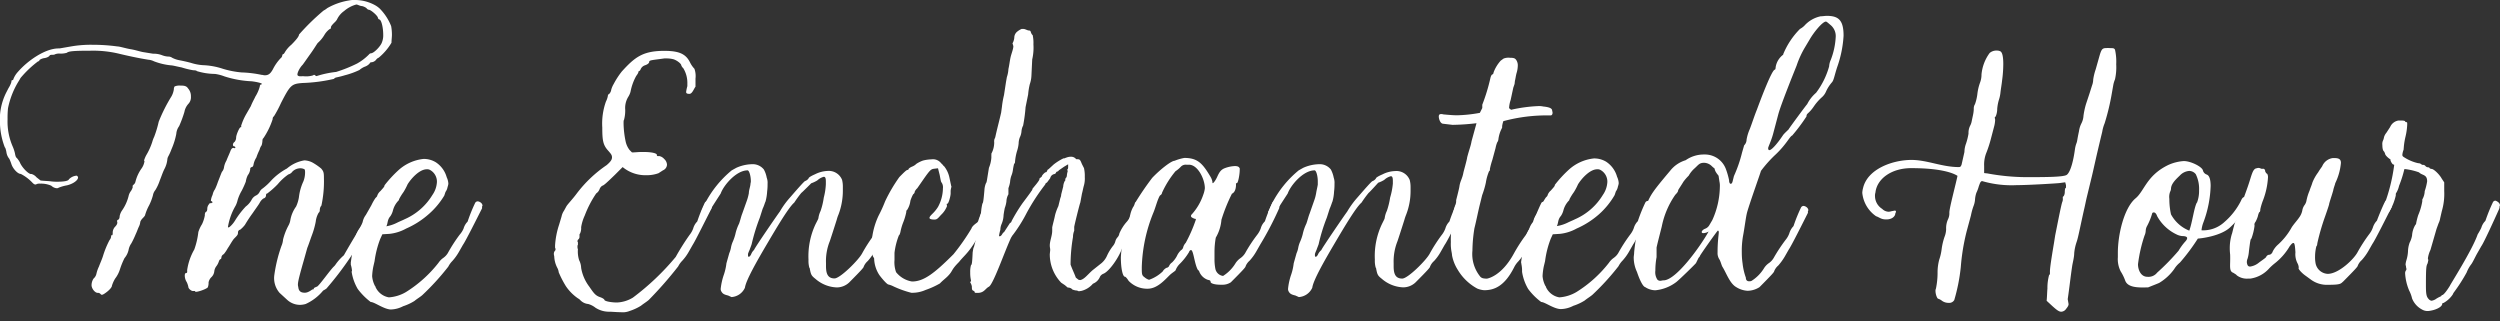
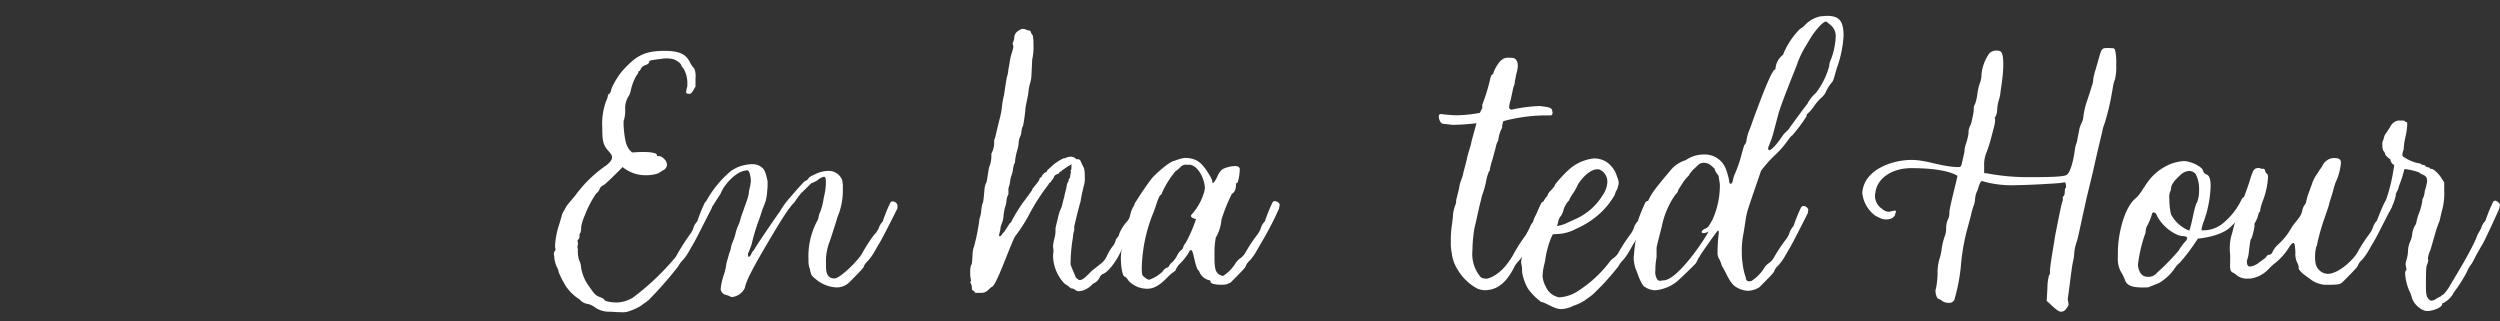
<svg xmlns="http://www.w3.org/2000/svg" width="350" height="45" viewBox="0 0 350 45">
  <rect x="0" y="0" width="350" height="45" fill="#333333" stroke="none" />
  <g id="logos">
-     <path d="M40.23,42l-1.09-1a3.14,3.14,0,0,1-.74-2.45,20.54,20.54,0,0,1,1-4.11,2.83,2.83,0,0,0,.23-.91,8.53,8.53,0,0,1,.74-1.93,2.25,2.25,0,0,0,.28-.8,4.62,4.62,0,0,1,.8-1.88,4.94,4.94,0,0,0,.4-1.31,7.15,7.15,0,0,1,.63-2.23,3.44,3.44,0,0,0,.23-1.19c0-.23,0-.46-.12-.51s-.28-.12-.51-.12a1.58,1.58,0,0,0-1.14.46,1,1,0,0,1-.57.4,7.5,7.5,0,0,0-1.48,1.36,11.51,11.51,0,0,1-1.48,1.31c-.12,0-.17.12-.17.29a.43.43,0,0,1-.35.4,1.64,1.64,0,0,0-.51.57c-.11.23-.57.85-1,1.48a19.73,19.73,0,0,0-1.09,1.65,3.91,3.91,0,0,1-.68.69c-.17,0-.29.22-.29.34,0,.34-.05.4-.56.91-.29.34-.63,1-.86,1.31a5.37,5.37,0,0,1-.57.85A.59.59,0,0,0,31,36c0,.17-.06.28-.12.28s-.17.12-.23.29a2.21,2.21,0,0,1-.39.74A1.43,1.43,0,0,0,30,38a1.33,1.33,0,0,1-.4.8,1.36,1.36,0,0,0-.4.74,1.67,1.67,0,0,1-.11.69c-.23.28-1.77.79-1.77.57,0-.06-.05-.06-.17-.06H27c-.23,0-.63-.34-.63-.57a2.79,2.79,0,0,0-.23-.68c-.34-.52-.34-1.26-.11-1.26s.17-.23.17-.4a8.09,8.09,0,0,1,1-2.9,10.87,10.87,0,0,0,.57-2.45,4.67,4.67,0,0,1,.51-1.09,4.75,4.75,0,0,0,.4-1.25.68.68,0,0,1,.11-.45c.17-.06.23-.23.23-.52a1,1,0,0,1,.23-.57c.11-.17.22-.23.22-.17s.06.06.12,0c.23-.11.23-.11,0-.28-.06,0-.06-.06-.06-.12a2.38,2.38,0,0,1,.23-.74,2.05,2.05,0,0,1,.34-.8,8.45,8.45,0,0,0,.4-1c.23-.57.46-1.2.57-1.43a1.21,1.21,0,0,0,.28-.57,2.74,2.74,0,0,1,.35-1c.17-.46.4-.92.57-1.37.11-.29.28-.46.45-.4s.23,0,.23-.06a.18.18,0,0,0-.17-.17c-.11,0-.17-.11-.17-.23a.49.49,0,0,1,.23-.39,1,1,0,0,0,.22-.63c0-.34.46-1.43.63-1.43s.06-.11.06-.17a8.12,8.12,0,0,1,.68-1.59l.69-1.2c.22-.57.56-1.14.62-1.31a5.36,5.36,0,0,0,.63-1.42c0-.12.06-.29.17-.29s.11-.06.11-.11-.51-.23-1.42-.34a14.38,14.38,0,0,1-3.82-.69,5.88,5.88,0,0,0-1.31-.34,9,9,0,0,1-2.56-.4c0-.06-.17-.11-.46-.11a11.3,11.3,0,0,1-1.65-.4c-.63-.12-1.25-.29-1.48-.29a9.1,9.1,0,0,1-2.4-.57,2.15,2.15,0,0,0-.79-.22c-1.43-.23-2.74-.52-3.93-.8a15.52,15.52,0,0,0-4.22-.46c-2.22,0-3,.06-3.25.29a3,3,0,0,1-1,.11,1.56,1.56,0,0,0-.68.11c-.06.06-.23.06-.34.06s-.34,0-.4.12-.34.28-.69.34a1.6,1.6,0,0,0-.74.28c0,.12,0,.17-.17.17A14.7,14.7,0,0,0,3,10.77a1.36,1.36,0,0,0-.23.34l-.28.46a11.52,11.52,0,0,0-1.37,3.59,13,13,0,0,0-.06,1.53,8.77,8.77,0,0,0,.69,3.76,5.54,5.54,0,0,1,.34,1c.06.4.17.63.23.63a3.39,3.39,0,0,1,.45.63c.29.74,1.26,1.71,1.6,1.65h.05a1.47,1.47,0,0,1,.69.46l.57.45c.45.06.91.06,1.37.11a6.17,6.17,0,0,0,1,.06c.91,0,1.54-.11,1.6-.34a1.7,1.7,0,0,1,1.08-.51c.57.28-.17,1.08-1.37,1.36a5.45,5.45,0,0,0-1.2.35c0,.05-.17.05-.28.05A1.34,1.34,0,0,1,7.18,26a3.53,3.53,0,0,0-1.54-.29,1.18,1.18,0,0,0-.51.06.21.21,0,0,1-.17.06c-.12,0-.23-.06-.4-.23a6,6,0,0,0-1.65-1.25c-.46,0-1.14-.8-1.31-1.37a7.14,7.14,0,0,0-.29-.74,1.81,1.81,0,0,1-.4-.86c-.06-.4-.17-.74-.23-.74A10.16,10.16,0,0,1,0,17.44,8.5,8.5,0,0,1,.85,13l.35-.68a3.43,3.43,0,0,0,.4-.86c0-.11,0-.23.11-.23a.18.18,0,0,0,.17-.17,3.14,3.14,0,0,1,.63-1C3.87,8.49,6.32,6.78,8.2,6.78h.12c.4-.06,1.31-.23,2-.34A16.51,16.51,0,0,1,13,6.27a25.16,25.16,0,0,1,3.42.23c.34,0,1.2.28,1.88.39s1.14.29,1.71.4l1.42.23a3.23,3.23,0,0,1,1.31.23,2.8,2.8,0,0,0,.8.17.92.92,0,0,1,.57.17,3.68,3.68,0,0,0,1,.34c.62.12,1.36.29,1.71.4a7.18,7.18,0,0,0,1.53.29,10,10,0,0,1,2.85.51,12.79,12.79,0,0,0,2.62.51,15.73,15.73,0,0,1,2.8.34c.17,0,.28.06.45.06.52,0,.8-.23,1.14-.85a6.37,6.37,0,0,1,1.08-1.54.57.57,0,0,0,.23-.4c0-.06.06-.17.12-.17s.17-.12.22-.23a4.12,4.12,0,0,1,.92-1.08c.91-.91,1.08-1.26,1.08-1.43A31.92,31.92,0,0,1,45.3,1.48a2.75,2.75,0,0,0,.51-.34A9,9,0,0,1,48.89.06,2.81,2.81,0,0,1,49.63,0a5.85,5.85,0,0,1,2.79.68,3.52,3.52,0,0,1,.74.52,7.32,7.32,0,0,1,1.6,2.45,6.59,6.59,0,0,1,.11,1.19c0,.4-.06.74-.06,1.14A8,8,0,0,1,53,8.09c-.06,0-.23.11-.4.34a.93.93,0,0,1-.63.29.24.24,0,0,0-.22.17,1.59,1.59,0,0,1-.69.45,2.72,2.72,0,0,0-.74.46,11.26,11.26,0,0,1-2.05.74c-.74.23-1.2.29-1.31.34a1.24,1.24,0,0,0-.23.17,22.56,22.56,0,0,1-4.39.57c-1.53.12-1.71.29-3,2.8a15.6,15.6,0,0,1-1,1.88c-.12.05-.17.22-.17.39a10.62,10.62,0,0,1-1.31,2.68c-.06,0-.12.17-.12.34a2.7,2.7,0,0,1-.11.63,1.68,1.68,0,0,0-.29.63,7.85,7.85,0,0,0-.45,1.08,2.83,2.83,0,0,0-.4,1c0,.11-.11.34-.23.34a.26.26,0,0,0-.23.29,1.61,1.61,0,0,1-.34.85,3.06,3.06,0,0,0-.28.91,12.8,12.8,0,0,1-.57,1.26A5.92,5.92,0,0,0,33.27,28a3.46,3.46,0,0,1-.28.79,8.6,8.6,0,0,0-1.08,3c.05.05.05.05.11.05s.51-.34.91-1a12,12,0,0,1,1.48-1.93,2.93,2.93,0,0,0,.8-.91,1.37,1.37,0,0,1,.63-.63,1.09,1.09,0,0,0,.51-.51,1.18,1.18,0,0,1,.4-.46A8.2,8.2,0,0,0,38,25.24a8.78,8.78,0,0,1,2.17-1.65,5.06,5.06,0,0,1,2.45-1.14,2.79,2.79,0,0,1,1.08.28,8.07,8.07,0,0,1,1.26.86c.34.4.39.57.39,1.37A16,16,0,0,1,45,28.77l-.12.17a1.08,1.08,0,0,0-.11.46.46.46,0,0,1-.17.4,3.25,3.25,0,0,0-.4,1.25A11.4,11.4,0,0,1,43.64,33c-.17.46-.45,1.31-.62,1.71l-.51,1.82c-.86,3-.86,3.25-.75,3.65.06.63.4.8.92.8s1-.46,1.08-.46.17,0,.17-.11.17-.17.46-.29,1.76-2.22,2.33-2.79A1.46,1.46,0,0,0,47,37a7.07,7.07,0,0,1,1.14-1.26S51.39,30,51.51,30.6c0-.06,0-.12.05-.12s.46.46.35.63A44.72,44.72,0,0,1,45.7,40.4a3.71,3.71,0,0,1-.46.28,6.78,6.78,0,0,1-2.45,1.88,3.17,3.17,0,0,1-.74.12A2.67,2.67,0,0,1,40.23,42ZM13.67,41c-.34,0-.79-.51-.85-1a1.69,1.69,0,0,1,.28-1,1.24,1.24,0,0,0,.4-.68,4.68,4.68,0,0,1,.35-1c.17-.46.45-1.08.57-1.48a13,13,0,0,1,.91-2.22.92.92,0,0,0,.22-.46c0-.17.06-.28.12-.23s.11-.11.11-.28v-.12a1.23,1.23,0,0,1,.29-.74c.28-.28.4-.51.34-.74a.2.2,0,0,1,.11-.28c.17-.06.23-.29.23-.51a2.13,2.13,0,0,1,.34-.8,6.14,6.14,0,0,0,.91-2,1.75,1.75,0,0,1,.35-.74c.17-.28.28-.57.22-.62s.06-.18.18-.29a.7.7,0,0,0,.22-.4,5.57,5.57,0,0,1,.8-1.76,2.38,2.38,0,0,0,.46-1.09.17.17,0,0,1-.06-.11,4.68,4.68,0,0,1,.28-.68,9,9,0,0,0,.86-1.88,4.64,4.64,0,0,1,.28-.75,15.05,15.05,0,0,0,.63-2.1A22.39,22.39,0,0,1,24,13.5a2.85,2.85,0,0,0,.34-1,.68.68,0,0,1,.11-.4,1.83,1.83,0,0,1,.8-.12c.57,0,.86.06,1.08.4a1.63,1.63,0,0,1,.4,1.14,1.34,1.34,0,0,1-.34,1,2.29,2.29,0,0,0-.57,1.14,16.41,16.41,0,0,1-.74,2,2.09,2.09,0,0,0-.4,1.09A10,10,0,0,1,24,20.91a7.13,7.13,0,0,1-.45,1,1,1,0,0,0-.12.4A3.64,3.64,0,0,1,23,23.7c-.23.46-.45,1.14-.62,1.54a6.5,6.5,0,0,1-.63,1.37,1.55,1.55,0,0,0-.34.74,7.53,7.53,0,0,1-.52,1.37,6.93,6.93,0,0,0-.57,1.36c0,.12-.22.35-.39.52a1.44,1.44,0,0,0-.29.45,1.8,1.8,0,0,1-.17.63c-.17.34-.29.74-.46,1.08a13.3,13.3,0,0,1-.62,1.31A2.26,2.26,0,0,0,18,35a2.71,2.71,0,0,1-.57,1.14,11,11,0,0,0-.63,1.54A4.13,4.13,0,0,1,16.12,39a4.48,4.48,0,0,0-.45,1c0,.22-.4.68-1,1.08-.34.23-.45.23-.57.11A.49.49,0,0,0,13.67,41Zm30.2-30.48c.06-.06.17-.06.29.06s.23.05.23.05a14.08,14.08,0,0,1,2.67-.56A19.55,19.55,0,0,0,50,8.89a7.35,7.35,0,0,0,1.65-1.26.41.41,0,0,1,.29-.17c.4,0,1.36-1,1.53-1.53a2.59,2.59,0,0,0,.18-1.09c0-.91-.23-2-.52-2.11-.11,0-.22-.17-.22-.22,0-.29-1-1.14-1.26-1.14a.49.49,0,0,1-.34-.23,1.68,1.68,0,0,0-.63-.29c-.28,0-.62-.22-.79-.22a4.36,4.36,0,0,0-1.71.91,3,3,0,0,0-1,1.19,1.72,1.72,0,0,1-.28.35c-.29.28-.57.57-.57.74s-.06.23-.12.23-.51.34-.8.85A4.59,4.59,0,0,1,44.5,6c-.11.11-.51.8-1,1.48s-1,1.43-1.14,1.6c-.45.45-.85,1.31-.68,1.48s.4.11.8.11A3.37,3.37,0,0,0,43.87,10.54Z" fill="#fff" />
-     <path d="M51.9,42.28a9.09,9.09,0,0,1-1.82-1.83,6.75,6.75,0,0,1-.85-2.39c0-.06.05-.11.05-.17a4.32,4.32,0,0,0-.17-.85,2.77,2.77,0,0,0,0-.29l.34-2.34a6.78,6.78,0,0,1,.28-1.14.4.4,0,0,0,.06-.22A3.92,3.92,0,0,1,50.31,32a4.58,4.58,0,0,0,.46-.91,2.42,2.42,0,0,1,.45-1L52,28.72a6.79,6.79,0,0,1,.57-1c.12-.11.23-.23.23-.28a1.44,1.44,0,0,1,.46-.69c.45-.51.57-.62.57-.8a16.75,16.75,0,0,1,1.93-2.1,6.19,6.19,0,0,1,3.54-1.6,3.23,3.23,0,0,1,1.7.46,3.68,3.68,0,0,1,1.54,2.11,2.3,2.3,0,0,1,.23.91,2.06,2.06,0,0,1-.11.45,1.63,1.63,0,0,1-.29.69l-.17.51A10.87,10.87,0,0,1,60,30a12.09,12.09,0,0,1-3.14,2,6.18,6.18,0,0,1-2.33.74l-1,.06-.29.63a13.59,13.59,0,0,0-.8,3.13l-.17.74a8.43,8.43,0,0,0-.17,1.37,3.63,3.63,0,0,0,.4,1.37s.06,0,.06.11a2.51,2.51,0,0,0,1.88,1.48,5.39,5.39,0,0,0,2.39-.74,17.58,17.58,0,0,0,4.56-4.1,2.62,2.62,0,0,1,.68-.69,2.25,2.25,0,0,0,.63-.68,22.1,22.1,0,0,1,1.65-2.56A3.25,3.25,0,0,0,64.9,32a2.29,2.29,0,0,1,.45-.85.47.47,0,0,0,.17-.29,22.78,22.78,0,0,1,1-2.45.41.41,0,0,1,.34-.22c.23,0,.69.22.69.62a.21.21,0,0,0-.06.17v.18c-.63,1.25-2.34,4.67-2.68,5.12l-.57,1a7.14,7.14,0,0,1-.91,1.26,3.19,3.19,0,0,0-.57.79,34.94,34.94,0,0,1-3.65,4c-.34.29-.74.51-1.08.8a7.05,7.05,0,0,1-1.59.74,3.94,3.94,0,0,1-1.77.46C53.67,43.25,52.42,42.28,51.9,42.28Zm3.71-11.11c.34-.17.8-.35,1-.46a8.51,8.51,0,0,0,3.93-3.42,3.47,3.47,0,0,0,.63-1.82,1.86,1.86,0,0,0-.92-1.65.8.8,0,0,0-.51-.12c-1,0-2.16,1.26-2.68,2.11a8.7,8.7,0,0,1-.57,1.08,7.8,7.8,0,0,0-.62,1,.31.31,0,0,1-.12.23A3.12,3.12,0,0,0,55,29.51a2.58,2.58,0,0,1-.34.75c-.46.51-.34,1-.57,1.42A5.29,5.29,0,0,0,55.61,31.17Z" fill="#fff" />
    <path d="M85.35,43.64a3.48,3.48,0,0,1-2-.57,2.85,2.85,0,0,0-1-.51,1.75,1.75,0,0,1-1.08-.51c-.11-.11-.23-.23-.28-.23a6.43,6.43,0,0,1-1.77-1.76,14,14,0,0,1-1-1.94,1.68,1.68,0,0,0-.17-.57A3.76,3.76,0,0,1,77.6,36c0-.17-.06-.29-.06-.46a.64.64,0,0,1,.17-.45.21.21,0,0,0,.06-.17.33.33,0,0,0-.06-.23c0-.06,0-.17,0-.34a11.38,11.38,0,0,1,.57-2.91l.34-1.14a2.21,2.21,0,0,1,.34-.8l.34-.62c.17-.29.86-1,1.43-1.77a17.76,17.76,0,0,1,4.21-4c.52-.45.74-.74.74-1.08s-.17-.51-.51-.91c-.74-.8-.85-1.43-.85-3.25a9.21,9.21,0,0,1,.51-3.65,2.85,2.85,0,0,0,.28-.85c0-.11.06-.17.12-.17a1,1,0,0,0,.34-.63,3.19,3.19,0,0,1,.34-.8A11.06,11.06,0,0,1,87.06,10C88.88,8,90,7.12,93,7.12c2.23,0,3.08.51,3.65,1.71a3.71,3.71,0,0,0,.57.8A3.07,3.07,0,0,1,97.37,11v1.14c-.23.28-.45,1-.85,1s-.46-.11-.46-.28a5.78,5.78,0,0,1,.17-.8v-.34a3.94,3.94,0,0,0-.57-2.17,1,1,0,0,1-.28-.4c0-.22-.57-.68-1.08-.85a3.81,3.81,0,0,0-.92-.12H93c-1.59.23-2.11.23-2.11.46s-.28.4-.62.51a1,1,0,0,0-.57.52c-.06.17-.17.28-.23.28s-.11.12-.11.23a2.78,2.78,0,0,1-.29.45,7.42,7.42,0,0,0-.8,2.23,2.67,2.67,0,0,1-.34.74,3,3,0,0,0-.4,1.76,5,5,0,0,1-.17,1.43c-.06.06-.06.23-.06.51a13.16,13.16,0,0,0,.29,2.51A3,3,0,0,0,88.14,21l.34.34c.4,0,.86-.06,1.26-.06h.45c1,0,1.77.17,1.77.4s.17.17.34.17a1.21,1.21,0,0,1,.68.4,1.17,1.17,0,0,1,.4.8.91.91,0,0,1-.57.8l-.62.4a4.86,4.86,0,0,1-1.71.28,5,5,0,0,1-3.31-1.14l-1.08,1.08C85,25.53,84.49,26,84.32,26a1,1,0,0,0-.39.51,1.23,1.23,0,0,1-.46.57,14.68,14.68,0,0,0-1.6,3.08,6.18,6.18,0,0,0-.51,1.65,1.79,1.79,0,0,1-.17.92c-.06,0-.06.11-.06.22v.23a.46.46,0,0,1-.17.34.34.34,0,0,0-.11.23.2.2,0,0,0,.06.17c0,.06,0,.12,0,.17s0,.12,0,.17a.42.42,0,0,0-.06.29.68.68,0,0,0,.06.34,4,4,0,0,0,.17,1.54,2.55,2.55,0,0,1,.28,1.08,6,6,0,0,0,1.14,2.62c.63.91.86,1.26,1.54,1.48.34.12.57.29.57.35,0,.22,1,.39,1.77.39a4.67,4.67,0,0,0,2.22-.68,35.12,35.12,0,0,0,6-5.7,33.55,33.55,0,0,1,1.93-3.07,3.25,3.25,0,0,0,.52-.92,2.29,2.29,0,0,1,.45-.85.47.47,0,0,0,.17-.29,22.78,22.78,0,0,1,1-2.45.41.41,0,0,1,.34-.22,1.21,1.21,0,0,1,.46.17c.23.23.23.23.23.45a.21.21,0,0,0-.06.17v.18C99,30.37,97.31,33.79,97,34.24l-.57,1a6.67,6.67,0,0,1-.91,1.26,3.19,3.19,0,0,0-.57.79A53.55,53.55,0,0,1,90.82,42c-.34.29-.74.52-1.08.8a7.16,7.16,0,0,1-1.6.74,2.54,2.54,0,0,1-1.2.17C86.26,43.7,85.63,43.64,85.35,43.64Z" fill="#fff" />
    <path d="M101.93,41.37c-.51-.12-.74-.23-.91-.52a.64.64,0,0,1-.12-.45,9,9,0,0,1,.46-2,7.7,7.7,0,0,0,.34-1.54l.4-1.42a3.55,3.55,0,0,0,.23-.74,3.67,3.67,0,0,1,.28-.91,6.68,6.68,0,0,0,.34-1,6.33,6.33,0,0,1,.52-1.48c.17-.46.28-1,.45-1.42l.63-1.77a6.81,6.81,0,0,0,.29-1.08c0-.4.17-.8.22-1.2,0-.17.06-.28.06-.46,0-.74-.23-1.53-.46-1.53-1.59,0-3.36,2.1-3.76,3.24,0,0-1.59,2.45-1.59,2.51s-.23.34-.29.51a.38.38,0,0,1-.34.18.55.55,0,0,1-.51-.52v-.11l.11-.23.4-.91a14.78,14.78,0,0,1,3.76-4.67l.63-.35a5.64,5.64,0,0,1,2.16-.51,2,2,0,0,1,1.71.74,3.73,3.73,0,0,1,.4,1.14,2,2,0,0,1,.12.86,7.7,7.7,0,0,1-.06,1.08,6.94,6.94,0,0,1-.23,1.42c-.06.06-.17.52-.4,1l-.4,1.25a26.91,26.91,0,0,0-1.14,3.71c-.11.34-.28.74-.28.79a3.33,3.33,0,0,0-.23.57v.23c0,.12.06.17.12.17s.22-.11.34-.4a1.61,1.61,0,0,1,.4-.57c-.12,0,3.36-5.07,3.59-5.35a11.78,11.78,0,0,1,1.25-1.77c.4-.45,2-2.33,2.28-2.51a1,1,0,0,0,.51-.39c0-.12.4-.35.91-.57a4.24,4.24,0,0,1,1.77-.46,2,2,0,0,1,2,1.25,4,4,0,0,1,.11,1v.52a9.45,9.45,0,0,1-.62,3.36,4.55,4.55,0,0,0-.23.68c-.34,1.08-1,3.13-1,3.08a7.44,7.44,0,0,0-.51,3v.45c0,1,.23,1.71,1.19,1.71.8,0,3.42-2.62,3.88-3.53a22.1,22.1,0,0,1,1.65-2.56A3,3,0,0,0,123,32a2.43,2.43,0,0,1,.46-.85.53.53,0,0,0,.17-.29,22.78,22.78,0,0,1,1-2.45.4.4,0,0,1,.34-.22c.23,0,.68.22.68.62a.24.24,0,0,0,0,.17v.18c-.63,1.25-2.34,4.67-2.68,5.12l-.57,1a7.69,7.69,0,0,1-.91,1.26,2.08,2.08,0,0,0-.57.79c0,.12-.29.46-2.05,2.23a2.55,2.55,0,0,1-1.71.68,4.8,4.8,0,0,1-3-1.2c-.57-.45-.63-.57-.8-1.48,0-.06-.06-.06-.06-.11a3.64,3.64,0,0,1-.11-1.09,10.53,10.53,0,0,1,1-5c.29-.57.4-.74.4-.91a3.31,3.31,0,0,1,.29-.91,9.87,9.87,0,0,0,.45-1.88,8.92,8.92,0,0,0,.29-1.88v-.35c0-.45-.06-.68-.29-.68a2.16,2.16,0,0,0-.91.51,4.45,4.45,0,0,1-.85.4S112.24,27,112.19,27a16.28,16.28,0,0,0-1,1.37c-.74.62-2.28,3.19-3.76,5.7s-3,5.18-3.14,6.21a2.22,2.22,0,0,1-1.88,1.31Z" fill="#fff" />
-     <path d="M125.12,40.11a3.35,3.35,0,0,0-.74-.28c-.17,0-.8-.69-1.26-1.31a4.44,4.44,0,0,1-.74-2.28.28.28,0,0,0-.11-.23,3.3,3.3,0,0,1-.29-1.37l.06-.8A10.38,10.38,0,0,1,123,30.2a18.84,18.84,0,0,0,.91-2,21.91,21.91,0,0,1,2-3.41c.68-.69,1-1,1.14-1a.18.18,0,0,0,.17-.17,1.53,1.53,0,0,1,.46-.29,1.79,1.79,0,0,0,.62-.4,4.52,4.52,0,0,1,.91-.45,5.3,5.3,0,0,1,1.2-.17,1.44,1.44,0,0,1,1.37.57c.17.11.28.34.4.4a3.78,3.78,0,0,1,.74,1.59l.23,1.08c0,.06.05.12.05.18s-.11.39-.11.62v.34c0,.35-.29,1.43-.46,1.43s-.05.17-.05.34a3.28,3.28,0,0,1-.69,1.08l-.17.17c-.46.52-.57.63-.91.63s-.68-.06-.68-.23.17-.34.45-.62a5,5,0,0,0,.74-.92,5.58,5.58,0,0,0,.69-2.62,1.18,1.18,0,0,0-.18-.79c-.11-.06-.17-.57-.28-1.09l-.23-.91-.51.06c-.46.06-.57.11-1.6,1.59l-.79,1.14a1.54,1.54,0,0,0-.35.46c0,.06-.05.28-.17.34s-.45.91-.45,1a3,3,0,0,1-.46,1.25c-.11.06-.11.17-.11.29a8.27,8.27,0,0,1-.4,1.37,7.52,7.52,0,0,0-.4,1.31c-.06.34-.17.57-.23.57a9.74,9.74,0,0,0-.62,2.45v1a4.1,4.1,0,0,0,.22,1.71,3.58,3.58,0,0,0,2.23,1.31c1.65,0,3.13-1.14,5.81-3.82A31.18,31.18,0,0,0,136,32c.11-.39.68-.74.8-.85a.53.53,0,0,0,.17-.29,22.78,22.78,0,0,1,1-2.45.4.4,0,0,1,.34-.22c.23,0,.68.22.68.62a.24.24,0,0,0-.05.17v.18c-2.8,6.09-3.59,6.15-4.68,7.52-1.19,1.19-.79,1.19-1.59,2-.34.34-.74.63-1.08,1a11.33,11.33,0,0,1-2,.91,4.6,4.6,0,0,1-2,.4A13.73,13.73,0,0,1,125.12,40.11Z" fill="#fff" />
-     <path d="M136.46,40.91c0-.11-.12-.17-.23-.23s-.17-.11-.17-.57a1.38,1.38,0,0,0-.23-.57c0-.11.11-.11.11-.28a4.72,4.72,0,0,1-.11-1.14,3.31,3.31,0,0,1,.11-1c.12-.05.17-.34.23-1.76.06-.4.11-.74.17-.74a29.77,29.77,0,0,0,.8-4.05,3.41,3.41,0,0,0,.23-1.08,7,7,0,0,1,.17-1c.11-.06.17-.63.28-1.88a2.87,2.87,0,0,1,.23-1c.06,0,.12-.34.17-.68l.23-1.43a4.55,4.55,0,0,0,.34-1.42c0-.4,0-.68.06-.68a3.33,3.33,0,0,0,.34-1.48,1.11,1.11,0,0,1,.06-.52c.05,0,.11-.28.17-.57.23-1,.51-2.05.74-3.07l.11-.8a12.09,12.09,0,0,1,.29-1.65l.28-1.83.12-.68a4.19,4.19,0,0,0,.22-1.14c.12-.51.18-1.08.29-1.6s.4-1.19.4-1.59a3.34,3.34,0,0,0-.12-.4A2,2,0,0,0,142,5.3a1.1,1.1,0,0,1,.46-.91,2.45,2.45,0,0,1,.57-.34h.23c.28,0,.57.22.79.22s.23.12.29.29.17.34.23.34a5,5,0,0,1,.11,1.31,7.39,7.39,0,0,1-.17,2.11l-.11,2.28a4.16,4.16,0,0,1-.23,1.19,9.28,9.28,0,0,0-.23,1.43L143.58,15a22.42,22.42,0,0,1-.34,2.57,2.11,2.11,0,0,0-.23.79,2.31,2.31,0,0,1-.23.86,2.45,2.45,0,0,0-.17.85,4.68,4.68,0,0,1-.23,1.09,7.47,7.47,0,0,0-.28,1.53c0,.12-.06.23-.12.23a7.13,7.13,0,0,0-.17.86,3.21,3.21,0,0,1-.23.85,3.37,3.37,0,0,0-.17.86,4.3,4.3,0,0,1-.23.85v.86a2.14,2.14,0,0,0-.28,1,4.14,4.14,0,0,1-.23.92s-.11.51-.17,1a3.45,3.45,0,0,1-.28,1.25,2.08,2.08,0,0,0-.17.8,5.88,5.88,0,0,0-.18.8c0,.06,0,.11.06.11.34,0,.4-.51.63-.57l.85-1.31c.12,0,.17-.11.23-.28a23.56,23.56,0,0,1,1.54-2.51s1.25-1.65,1.2-1.65a.52.52,0,0,0,.17-.34l.28-.34s.74-.86.69-1,.34-.29.34-.4.4-.57.57-.57.17-.4.34-.4l.74-.68a7.62,7.62,0,0,1,1.37-.86h.05c.06.06.46-.23,1-.23a.91.91,0,0,1,.69.29c0,.06.11.06.22.06.35,0,.4.11.63.68l.29.57a5.07,5.07,0,0,1,.11,1.25,3.64,3.64,0,0,1-.11,1.14c-.12.4-.18.8-.29,1.2l-.23,1.25c-.05,0-.91,3.48-.85,3.42v.51a2.23,2.23,0,0,0-.17.86,22.79,22.79,0,0,0-.34,3.87c.22.63.51,1.2.74,1.83l.28.22c0,.06.23.12.34.12.57-.12,1-.74,1.71-1.37l1.26-1a2.86,2.86,0,0,0,.79-1.08,6.81,6.81,0,0,1,.8-1.31,1.71,1.71,0,0,0,.34-.63,1.36,1.36,0,0,1,.29-.57,1,1,0,0,0,.28-.56,6,6,0,0,1,1-1.6,3.34,3.34,0,0,0,.63-1,2.13,2.13,0,0,1,.57-.85c.11,0,.45-.57.45-.74a.6.6,0,0,1,.52-.29.47.47,0,0,1,.51.46.4.4,0,0,1-.06.22l-.8,1.54a6,6,0,0,1-.57,1c-.11.06-.22.29-.39.51a4.12,4.12,0,0,1-.92,1.6,2.6,2.6,0,0,0-.45.91c-.46,1.54-1.94,3.59-2.74,3.88a.93.93,0,0,0-.45.39,1.76,1.76,0,0,1-1,1,3.12,3.12,0,0,1-1.59,1l-.4.06a.88.88,0,0,0-.46-.12l-.4-.11a.85.85,0,0,0-.68-.29l-.4-.34-.51-.34a5.73,5.73,0,0,1-1.6-4l.06-.57c0-.23-.06-.4-.06-.63,0-.68.34-1.36.34-2.1v-.46c.12-.57.29-1.14.4-1.71a7.16,7.16,0,0,1,.46-1.25l.28-1.14a1.32,1.32,0,0,0,.12-.51l.28-1.09a1.87,1.87,0,0,1,.23-.8c.06,0,.06-.05.06-.17a.42.42,0,0,1,.11-.28c.06,0,.12-.23.12-.4a3.49,3.49,0,0,1,.11-.51c0-.06-.11-.23-.06-.23s.12-.11.12-.34V23l-.57.34-.74.51a.29.29,0,0,1-.23.17c-.06,0-.17.12-.17.18a.32.32,0,0,1-.23.17.73.73,0,0,0-.57.57l-.46.62c-.17.06-.22.17-.22.23l-.12.17a29.13,29.13,0,0,0-2.51,3.88,20.67,20.67,0,0,1-1.93,3.07c-.12.12-.17.29-.23.34-.91,1.94-2.51,6.61-3.13,6.9-.46.23-.63.8-1.43.85h-.23C136.51,41,136.46,41,136.46,40.91Z" fill="#fff" />
+     <path d="M136.46,40.91c0-.11-.12-.17-.23-.23s-.17-.11-.17-.57a1.38,1.38,0,0,0-.23-.57c0-.11.11-.11.11-.28a4.72,4.72,0,0,1-.11-1.14,3.31,3.31,0,0,1,.11-1c.12-.05.17-.34.23-1.76.06-.4.11-.74.17-.74a29.77,29.77,0,0,0,.8-4.05,3.41,3.41,0,0,0,.23-1.08,7,7,0,0,1,.17-1c.11-.06.17-.63.28-1.88a2.87,2.87,0,0,1,.23-1c.06,0,.12-.34.17-.68l.23-1.43a4.55,4.55,0,0,0,.34-1.42c0-.4,0-.68.06-.68a3.33,3.33,0,0,0,.34-1.48,1.11,1.11,0,0,1,.06-.52c.05,0,.11-.28.17-.57.23-1,.51-2.05.74-3.07l.11-.8a12.09,12.09,0,0,1,.29-1.65l.28-1.83.12-.68a4.19,4.19,0,0,0,.22-1.14c.12-.51.18-1.08.29-1.6s.4-1.19.4-1.59a3.34,3.34,0,0,0-.12-.4A2,2,0,0,0,142,5.3a1.1,1.1,0,0,1,.46-.91,2.45,2.45,0,0,1,.57-.34h.23c.28,0,.57.22.79.22s.23.12.29.29.17.34.23.34a5,5,0,0,1,.11,1.31,7.39,7.39,0,0,1-.17,2.11l-.11,2.28a4.16,4.16,0,0,1-.23,1.19,9.28,9.28,0,0,0-.23,1.43L143.58,15a22.42,22.42,0,0,1-.34,2.57,2.11,2.11,0,0,0-.23.79,2.31,2.31,0,0,1-.23.86,2.45,2.45,0,0,0-.17.85,4.68,4.68,0,0,1-.23,1.09,7.47,7.47,0,0,0-.28,1.53c0,.12-.06.23-.12.23a7.13,7.13,0,0,0-.17.86,3.21,3.21,0,0,1-.23.85,3.37,3.37,0,0,0-.17.86,4.3,4.3,0,0,1-.23.85v.86a2.14,2.14,0,0,0-.28,1,4.14,4.14,0,0,1-.23.92s-.11.51-.17,1a3.45,3.45,0,0,1-.28,1.25,2.08,2.08,0,0,0-.17.8,5.88,5.88,0,0,0-.18.8c0,.06,0,.11.06.11.34,0,.4-.51.63-.57l.85-1.31c.12,0,.17-.11.23-.28a23.56,23.56,0,0,1,1.54-2.51s1.25-1.65,1.2-1.65a.52.52,0,0,0,.17-.34l.28-.34s.74-.86.69-1,.34-.29.34-.4.4-.57.57-.57.17-.4.34-.4l.74-.68a7.62,7.62,0,0,1,1.37-.86h.05c.06.06.46-.23,1-.23a.91.91,0,0,1,.69.29c0,.06.11.06.22.06.35,0,.4.11.63.68l.29.57a5.07,5.07,0,0,1,.11,1.25,3.64,3.64,0,0,1-.11,1.14c-.12.4-.18.8-.29,1.2l-.23,1.25c-.05,0-.91,3.48-.85,3.42v.51a2.23,2.23,0,0,0-.17.86,22.79,22.79,0,0,0-.34,3.87c.22.63.51,1.2.74,1.83l.28.22c0,.06.23.12.34.12.57-.12,1-.74,1.71-1.37l1.26-1a2.86,2.86,0,0,0,.79-1.08,6.81,6.81,0,0,1,.8-1.31,1.71,1.71,0,0,0,.34-.63,1.36,1.36,0,0,1,.29-.57,1,1,0,0,0,.28-.56,6,6,0,0,1,1-1.6,3.34,3.34,0,0,0,.63-1,2.13,2.13,0,0,1,.57-.85c.11,0,.45-.57.45-.74a.6.6,0,0,1,.52-.29.47.47,0,0,1,.51.46.4.4,0,0,1-.06.22l-.8,1.54a6,6,0,0,1-.57,1c-.11.06-.22.29-.39.51a4.12,4.12,0,0,1-.92,1.6,2.6,2.6,0,0,0-.45.91c-.46,1.54-1.94,3.59-2.74,3.88a.93.93,0,0,0-.45.39,1.76,1.76,0,0,1-1,1,3.12,3.12,0,0,1-1.59,1l-.4.06l-.4-.11a.85.85,0,0,0-.68-.29l-.4-.34-.51-.34a5.73,5.73,0,0,1-1.6-4l.06-.57c0-.23-.06-.4-.06-.63,0-.68.34-1.36.34-2.1v-.46c.12-.57.29-1.14.4-1.71a7.16,7.16,0,0,1,.46-1.25l.28-1.14a1.32,1.32,0,0,0,.12-.51l.28-1.09a1.87,1.87,0,0,1,.23-.8c.06,0,.06-.05.06-.17a.42.42,0,0,1,.11-.28c.06,0,.12-.23.12-.4a3.49,3.49,0,0,1,.11-.51c0-.06-.11-.23-.06-.23s.12-.11.12-.34V23l-.57.34-.74.51a.29.29,0,0,1-.23.17c-.06,0-.17.12-.17.18a.32.32,0,0,1-.23.17.73.73,0,0,0-.57.57l-.46.62c-.17.06-.22.17-.22.23l-.12.17a29.13,29.13,0,0,0-2.51,3.88,20.67,20.67,0,0,1-1.93,3.07c-.12.12-.17.29-.23.34-.91,1.94-2.51,6.61-3.13,6.9-.46.23-.63.8-1.43.85h-.23C136.51,41,136.46,41,136.46,40.91Z" fill="#fff" />
    <path d="M158,39.31c-.17-.28-.4-.57-.51-.57-.29,0-.57-1.08-.57-2.73a17.68,17.68,0,0,1,1.2-5.47l.11-.46a4.07,4.07,0,0,1,.4-1.08c.23-.28.28-.8.34-.68a41.13,41.13,0,0,1,2.34-3.42c1.14-1.2,2.68-2.39,3.13-2.39a6.73,6.73,0,0,1,1.37-.4c1.88,0,2.56.79,3.65,2.62a2,2,0,0,1,.28.74c0,.11,0,.17.06.17s.34-.29.62-.91.52-1,1.09-1.2a4.45,4.45,0,0,1,1.36-.28c.29,0,.52.05.63.22s.06.18.06.35c0,.62-.23,1.82-.4,1.82s-.12.11-.12.23,0,1-.57,1.25A23.91,23.91,0,0,0,171,30.77a5.82,5.82,0,0,1-.79,2.5,11.4,11.4,0,0,0-.18,1.94v1a7,7,0,0,0,.12,1.42,1.26,1.26,0,0,0,1.08,1A5.41,5.41,0,0,0,173,36.81a2.66,2.66,0,0,1,.69-.69,2.38,2.38,0,0,0,.63-.68A20.85,20.85,0,0,1,176,32.88a3.26,3.26,0,0,0,.51-.92,2.14,2.14,0,0,1,.46-.85.53.53,0,0,0,.17-.29,22.78,22.78,0,0,1,1-2.45.39.39,0,0,1,.34-.22,1.22,1.22,0,0,1,.45.17c.23.23.23.23.23.45a.21.21,0,0,0-.06.17v.18a44.52,44.52,0,0,1-2.67,5.12l-.57,1a7.18,7.18,0,0,1-.92,1.26,2,2,0,0,0-.56.79c0,.12-.29.46-2.06,2.23a2.09,2.09,0,0,1-1.25.34h-.23c-.74,0-1.36-.17-1.36-.4s-.18-.23-.4-.29a2,2,0,0,1-1.2-1.19c0-.12-.11-.06-.23-.29-.45-.91-.57-2.68-.91-2.68-.11,0-.23.12-.28.29A8.45,8.45,0,0,1,165.11,37a2.49,2.49,0,0,0-.51.79c0,.12-.34.29-.74.63-.68.63-1.77,2-3.19,2A3.58,3.58,0,0,1,158,39.31ZM162.78,38a1.25,1.25,0,0,1,.57-.52c.17,0,.34-.22.34-.28a1.14,1.14,0,0,1,.4-.46,3.6,3.6,0,0,0,.68-.91,2.5,2.5,0,0,1,.57-.8.66.66,0,0,0,.29-.34A1.46,1.46,0,0,1,166,34a20.61,20.61,0,0,0,1.42-3.25c0-.11,0-.11-.11-.11a1.43,1.43,0,0,1-.4-.17c-.11-.06-.17-.12-.17-.23a.28.28,0,0,1,.11-.23,7.79,7.79,0,0,0,1.6-2.73,3.72,3.72,0,0,0,.23-.92c0-1.31-1-3.3-2.22-3.3h-.35a.93.93,0,0,0-.79.28,4.11,4.11,0,0,1-.75.63,13.32,13.32,0,0,0-1.88,3,.48.48,0,0,1-.22.35c-.12.05-.23.34-.35.62-.22.57-.39,1.2-.62,1.77a21.71,21.71,0,0,0-1.65,7.69c0,1,0,1.14.39,1.42a1.7,1.7,0,0,0,.63.35A5.21,5.21,0,0,0,162.78,38Z" fill="#fff" />
-     <path d="M181.35,41.37c-.51-.12-.74-.23-.91-.52a.69.69,0,0,1-.11-.45,8.74,8.74,0,0,1,.45-2,7.7,7.7,0,0,0,.34-1.54l.4-1.42a3,3,0,0,0,.23-.74,3.86,3.86,0,0,1,.29-.91,6.68,6.68,0,0,0,.34-1,6.5,6.5,0,0,1,.51-1.48c.17-.46.29-1,.46-1.42l.62-1.77a5.89,5.89,0,0,0,.29-1.08c.06-.4.17-.8.23-1.2,0-.17,0-.28,0-.46,0-.74-.22-1.53-.45-1.53-1.6,0-3.36,2.1-3.76,3.24,0,0-1.6,2.45-1.6,2.51s-.23.34-.28.51a.41.41,0,0,1-.34.18.56.56,0,0,1-.52-.52v-.11l.12-.23.4-.91a14.64,14.64,0,0,1,3.76-4.67l.62-.35a5.69,5.69,0,0,1,2.17-.51,2,2,0,0,1,1.71.74,4,4,0,0,1,.4,1.14,2.17,2.17,0,0,1,.11.86,7.7,7.7,0,0,1-.06,1.08,6.27,6.27,0,0,1-.23,1.42c-.05.06-.17.52-.39,1l-.4,1.25a24.73,24.73,0,0,0-1.14,3.71c-.12.34-.29.74-.29.79a4.42,4.42,0,0,0-.23.57v.23c0,.12.06.17.12.17s.23-.11.34-.4A1.92,1.92,0,0,1,185,35c-.11,0,3.36-5.07,3.59-5.35a12.61,12.61,0,0,1,1.25-1.77c.4-.45,2-2.33,2.28-2.51a1,1,0,0,0,.51-.39c0-.12.4-.35.92-.57a4.16,4.16,0,0,1,1.76-.46,2,2,0,0,1,2.05,1.25,3.91,3.91,0,0,1,.12,1v.52a9.13,9.13,0,0,1-.63,3.36,6.07,6.07,0,0,0-.23.68c-.34,1.08-1,3.13-1,3.08a7.62,7.62,0,0,0-.51,3v.45c0,1,.23,1.71,1.2,1.71.8,0,3.42-2.62,3.87-3.53a22.1,22.1,0,0,1,1.65-2.56,3.25,3.25,0,0,0,.52-.92,2.29,2.29,0,0,1,.45-.85.47.47,0,0,0,.17-.29,22.78,22.78,0,0,1,1-2.45.41.41,0,0,1,.34-.22c.23,0,.69.22.69.62a.21.21,0,0,0-.06.17v.18c-.63,1.25-2.33,4.67-2.68,5.12l-.57,1a6.67,6.67,0,0,1-.91,1.26,2.08,2.08,0,0,0-.57.79c0,.12-.28.46-2.05,2.23a2.52,2.52,0,0,1-1.71.68,4.84,4.84,0,0,1-3-1.2c-.57-.45-.63-.57-.8-1.48,0-.06-.06-.06-.06-.11a3.64,3.64,0,0,1-.11-1.09,10.39,10.39,0,0,1,1-5c.28-.57.39-.74.39-.91a3.31,3.31,0,0,1,.29-.91,10.81,10.81,0,0,0,.46-1.88A9.64,9.64,0,0,0,195,25.7v-.35c0-.45-.06-.68-.28-.68a2.12,2.12,0,0,0-.92.51,3.93,3.93,0,0,1-.85.4S191.67,27,191.61,27a16.28,16.28,0,0,0-1,1.37c-.74.62-2.28,3.19-3.76,5.7s-3,5.18-3.13,6.21a2.22,2.22,0,0,1-1.88,1.31Z" fill="#fff" />
    <path d="M206.82,40.4a7.13,7.13,0,0,1-2.73-2.62,5.79,5.79,0,0,1-.8-2,4.17,4.17,0,0,0-.06-.45,5.75,5.75,0,0,1-.11-1.43,13.59,13.59,0,0,1,.17-2.56l.11-.91a5.1,5.1,0,0,1,.34-1.71,1.43,1.43,0,0,0,.12-.69s.4-1.54.45-1.88c.12-.85.4-1.08.57-2,0-.06.52-1.88.52-2.11.28-1.08.51-1.6.62-2.28l.69-2.51a31.78,31.78,0,0,1-3.36.23L202,17.32c-.4-.06-.57-.74-.57-1s.11-.35.34-.35.28.06.46.06c.68.06,1.25.11,1.76.11a19.59,19.59,0,0,0,3.19-.34l.34-.68v-.46A25.94,25.94,0,0,0,208.64,11c.06-.29.18-.57.29-.57a.32.32,0,0,0,.17-.29,5.13,5.13,0,0,1,1-1.65l.4-.29a1.88,1.88,0,0,1,.91-.11c.51,0,.68.06.85.29a1.35,1.35,0,0,1,.23.85,3.69,3.69,0,0,1-.17,1c-.11.39-.17.91-.23,1.08l-.05.45-.18.52L211.49,14a4.16,4.16,0,0,0-.22,1.14l.28.23a20.89,20.89,0,0,1,3.87-.52,2.75,2.75,0,0,1,.63.06c.57.06,1.25.17,1.25.57a2.35,2.35,0,0,1,.06.29c0,.17-.06.39-.28.39a23.37,23.37,0,0,0-6.61.8,3.63,3.63,0,0,0-.17.69v.11a.33.33,0,0,1-.06.23,4.62,4.62,0,0,0-.46,1.48.85.85,0,0,1-.17.46,4,4,0,0,0-.23.79l-.45,1.66a10.68,10.68,0,0,0-.34,1.25c0,.17,0,.28-.12.34a6.7,6.7,0,0,0-.45,1.6,12.17,12.17,0,0,1-.52,1.76l-.28,1.14c-.29,1.14-.51,2.34-.8,3.48a20.65,20.65,0,0,0-.28,3.13,5,5,0,0,0,1.14,3.7c.11.06.17.23.91.23-.12,0,1.94-.17,3.76-3.53a22.1,22.1,0,0,1,1.65-2.56,3,3,0,0,0,.51-.92,2.43,2.43,0,0,1,.46-.85.53.53,0,0,0,.17-.29s.68-1.76,1.08-2.5a.43.43,0,0,1,.29-.12.61.61,0,0,1,.62.57.24.24,0,0,0,0,.17c-.06.23-.06.29-.12.35-.68,1.36-2.22,4.5-2.56,5l-.57,1a7.69,7.69,0,0,1-.91,1.26,3.19,3.19,0,0,0-.57.79c-1.37,2.74-2.85,3.25-4.22,3.25A3.24,3.24,0,0,1,206.82,40.4Z" fill="#fff" />
    <path d="M215.77,42.28a8.83,8.83,0,0,1-1.83-1.83,6.75,6.75,0,0,1-.85-2.39c0-.06,0-.11,0-.17A4.32,4.32,0,0,0,213,37a2.77,2.77,0,0,0-.05-.29l.34-2.34a6.78,6.78,0,0,1,.28-1.14.4.4,0,0,0,.06-.22,3.92,3.92,0,0,1,.57-1.09,4.58,4.58,0,0,0,.46-.91,2.42,2.42,0,0,1,.45-1l.74-1.36a6.79,6.79,0,0,1,.57-1c.12-.11.23-.23.23-.28a1.44,1.44,0,0,1,.46-.69c.45-.51.57-.62.57-.8a16.75,16.75,0,0,1,1.93-2.1,6.19,6.19,0,0,1,3.54-1.6,3.24,3.24,0,0,1,1.71.46,3.71,3.71,0,0,1,1.53,2.11,2.3,2.3,0,0,1,.23.91,2.06,2.06,0,0,1-.11.45,1.63,1.63,0,0,1-.29.69l-.17.51A10.87,10.87,0,0,1,223.86,30a12.09,12.09,0,0,1-3.14,2,6.18,6.18,0,0,1-2.33.74l-1,.06-.29.63a13.28,13.28,0,0,0-.79,3.13l-.18.74a8.43,8.43,0,0,0-.17,1.37,3.63,3.63,0,0,0,.4,1.37s.06,0,.06.11a2.51,2.51,0,0,0,1.88,1.48,5.39,5.39,0,0,0,2.39-.74,17.42,17.42,0,0,0,4.56-4.1,2.62,2.62,0,0,1,.68-.69,2.25,2.25,0,0,0,.63-.68,22.1,22.1,0,0,1,1.65-2.56,3.25,3.25,0,0,0,.52-.92,2.29,2.29,0,0,1,.45-.85.47.47,0,0,0,.17-.29,22.78,22.78,0,0,1,1-2.45.41.41,0,0,1,.34-.22c.23,0,.69.22.69.62a.21.21,0,0,0-.06.17v.18c-.63,1.25-2.34,4.67-2.68,5.12l-.57,1a7.14,7.14,0,0,1-.91,1.26,3.19,3.19,0,0,0-.57.79,34.94,34.94,0,0,1-3.65,4c-.34.29-.74.51-1.08.8a7.05,7.05,0,0,1-1.59.74,3.94,3.94,0,0,1-1.77.46C217.53,43.25,216.28,42.28,215.77,42.28Zm3.7-11.11c.34-.17.8-.35,1-.46a8.51,8.51,0,0,0,3.93-3.42,3.47,3.47,0,0,0,.63-1.82,1.86,1.86,0,0,0-.92-1.65.8.8,0,0,0-.51-.12c-1,0-2.16,1.26-2.68,2.11a8.7,8.7,0,0,1-.57,1.08,7.8,7.8,0,0,0-.62,1,.31.31,0,0,1-.12.23,3.12,3.12,0,0,0-.74,1.36,2.58,2.58,0,0,1-.34.75c-.46.51-.34,1-.57,1.42A5.29,5.29,0,0,0,219.47,31.17Z" fill="#fff" />
    <path d="M258.1,5a15.75,15.75,0,0,1-.91,4.44c-.4,1.25-.46,1.82-.74,2.11a5.17,5.17,0,0,0-.8,1.25,2.21,2.21,0,0,1-.57.8A7,7,0,0,0,254,14.81c-.8,1.2-1.09,1-1.09,1.49a25,25,0,0,1-2,2.67c-.34.12-.79,1.2-2.28,2.62a17.18,17.18,0,0,0-2.1,2.34c0,.11-1.54,4.39-1.94,5.81-.17.63-.34,2.11-.57,3.31a12.32,12.32,0,0,0-.17,1.82c0,.74,0,1.25.11,2a8.56,8.56,0,0,0,.46,2c0,.4.23.51.45.51a.72.72,0,0,0,.35-.06A5.5,5.5,0,0,0,247,37.49a2.44,2.44,0,0,1,.68-.68,2.28,2.28,0,0,0,.63-.69A23,23,0,0,1,250,33.56a3,3,0,0,0,.51-.91,2.5,2.5,0,0,1,.46-.86.51.51,0,0,0,.17-.28,22,22,0,0,1,1-2.45.41.41,0,0,1,.34-.23c.23,0,.69.23.69.63a.19.19,0,0,0-.06.17v.17c-.63,1.25-2.34,4.67-2.68,5.13l-.57,1a8,8,0,0,1-.91,1.25,2,2,0,0,0-.57.8c0,.11-.29.45-2.05,2.22a3.18,3.18,0,0,1-1.65.51,3.29,3.29,0,0,1-1.6-.51c-.91-.51-1.37-1.94-1.94-2.85-.11-.17-.23-.68-.4-1a1.59,1.59,0,0,1-.28-1c0-1.66.17-2.51.17-2.85,0-.17-.06-.17-.11-.23s-2.57,3.53-2.51,3.53c-.06.17-.17.23-.23.34l-.34.69c-.06.11-2.39,2.39-2.79,2.68a5.76,5.76,0,0,1-2.91,1.13,2.65,2.65,0,0,1-1.42-.45c-.29-.06-.74-.91-1.14-2.11a4.79,4.79,0,0,1-.46-2c0-.23.06-.46.06-.74.11-1.26.34-2.23.34-3.19,0-.06.11-.18.11-.29a2.2,2.2,0,0,0,.35-1,5.08,5.08,0,0,1,1-2.39c.56-1.25.74-1.6,3.24-4.56a4.36,4.36,0,0,1,2.17-1.48,4.42,4.42,0,0,1,2.62-.8,3.13,3.13,0,0,1,3,2,10.48,10.48,0,0,1,.46,1.59c0,.34.11.51.23.51s.22-.11.28-.4l.17-.68a18.73,18.73,0,0,0,1.14-3.3l.29-1a1.15,1.15,0,0,0,.34-.8,6.18,6.18,0,0,1,.45-1.48c.35-.91.63-1.82,1-2.73.63-1.71,2.11-5.59,2.51-5.59.06,0,.11-.17.11-.34a2.71,2.71,0,0,1,1-1.71c.06,0,.06-.06.06-.11A10.81,10.81,0,0,1,252,4.05a2.6,2.6,0,0,0,.62-.46,4.2,4.2,0,0,1,2.28-1.31c.29,0,.57-.06.86-.06C257.42,2.22,258.1,2.85,258.1,5ZM240.78,26.15a2.66,2.66,0,0,0-.06-.74l-.11-.74c0-.11-.17-.23-.34-.51a1.41,1.41,0,0,1-.23-.57,4.61,4.61,0,0,1-.46-.4,1.6,1.6,0,0,0-1-.4c-.68,0-.79.29-1.36.8a3.87,3.87,0,0,0-.8,1,7.38,7.38,0,0,0-.74.85c-.23.4-.74,1.14-.74,1.2,0,.23-.23.45-.4.63a11.78,11.78,0,0,0-1.88,4.38c0,.06-.8,3.08-.74,3.08V36a10.42,10.42,0,0,0-.17,1.88,1.87,1.87,0,0,0,.28,1.26.53.53,0,0,0,.4.17c.17,0,.28-.06.46-.06,1.76,0,5.18-4.79,6.32-6.84a1.53,1.53,0,0,1-.74.23c-.17,0-.23-.06-.23-.17s.17-.34.51-.46a1.16,1.16,0,0,0,.57-.51l.4-.68A11.63,11.63,0,0,0,240.78,26.15ZM257,5.18a2,2,0,0,0-.69-1.65c-.28-.23-.57-.51-.68-.51-.46,0-1.65,1.42-2.28,2.51l-.68,1.14a13.12,13.12,0,0,0-1.14,2.5l-.8,2c-.46,1.19-1.48,3.76-1.77,4.84l-.74,2.79c-.28,1-.68,1.77-.68,1.94s.06.28.17.28c.28,0,1-.74,1.88-2.05.17-.28.85-.85.85-.91S253,14.53,253,14.59a5.18,5.18,0,0,1,1.25-1.6,11,11,0,0,0,1.83-3.7,2.52,2.52,0,0,1,.23-.91A10.26,10.26,0,0,0,257,5.18Z" fill="#fff" />
    <path d="M287.33,42.85l-.8-.74c.06-.57.06-1.14.11-1.71a6.92,6.92,0,0,1,.23-1.88.31.31,0,0,0,.12-.29V38c0-.63.39-2.91.56-3.93l.18-1.14c.17-.8.85-4.39,1-4.68a1,1,0,0,0,.06-.51c0-.11,0-.23.06-.23s.22-.28.22-.62.06-.57.12-.57.05-.12.05-.23v-.17l-.11-.4-.8.11c-.57.06-4.44.29-6,.29a14.76,14.76,0,0,1-4.84-.57c-.23.05-.29.28-.46.74a5.22,5.22,0,0,1-.34.91A3.69,3.69,0,0,0,276.5,28a3.19,3.19,0,0,1-.23.91,8.94,8.94,0,0,0-.34,1.26l-.57,2.11a29.42,29.42,0,0,0-.85,5.12A25.55,25.55,0,0,1,273.6,42a.81.81,0,0,1-.8.4,1.56,1.56,0,0,1-.91-.28,1.66,1.66,0,0,0-.52-.29c-.17,0-.4-.63-.4-1.08a.66.66,0,0,1,.06-.34,10.83,10.83,0,0,0,.23-2.17,7,7,0,0,1,.23-1.88,7.3,7.3,0,0,0,.34-1.48,8.86,8.86,0,0,1,.4-1.71,3.13,3.13,0,0,0,.23-1.08,3,3,0,0,1,.28-1.43,1.88,1.88,0,0,0,.17-.91c0-.62.91-4,1.14-5.13-.51-.34-2.16-1.08-6.49-1.08-2.74,0-4.79,1.48-5,3.42a1.49,1.49,0,0,0-.06.51,2.13,2.13,0,0,0,1,1.77,1.33,1.33,0,0,0,.86.4,1.07,1.07,0,0,0,.4-.06l.57-.11c.05.05.11.11.11.17s-.11.23-.11.34-.23.74-1.26.74c-.74,0-.91-.28-1.42-.45A4.5,4.5,0,0,1,260.72,27a3.11,3.11,0,0,1,.11-.68c.63-2.68,4.16-3.93,6.78-3.93,2.17,0,4.28,1,6.61,1,.23,0,.29-.06.4-.34l.4-1.77a3.5,3.5,0,0,1,.23-1.19,9.14,9.14,0,0,0,.34-1.37v-.12a2.25,2.25,0,0,1,.23-1,2.14,2.14,0,0,0,.23-.69l.17-.8a4.82,4.82,0,0,0,.11-.85,1.11,1.11,0,0,1,.17-.68,6.62,6.62,0,0,0,.34-1.49,7,7,0,0,1,.35-1.48,3.2,3.2,0,0,0,.22-1.19,6,6,0,0,1,1.14-3,1.44,1.44,0,0,1,1-.34,1.07,1.07,0,0,1,.51.11c.29.17.4.85.4,1.77a17.59,17.59,0,0,1-.17,2.33c-.06.57-.17,1.14-.23,1.71a4.92,4.92,0,0,1-.22,1,6,6,0,0,0-.23,1.25,2.67,2.67,0,0,1-.23,1.09.11.11,0,0,0-.11.11c0,.11.05.23.05.34a4.23,4.23,0,0,1-.11.8l-.51,1.94a17.28,17.28,0,0,1-.57,1.76,4.46,4.46,0,0,0-.35,1.94v1l.46.05a30.44,30.44,0,0,0,5.3.52c2.62,0,5.18,0,5.75-.29.35-.17.86-1.14,1.2-3.59a3.94,3.94,0,0,1,.23-.91c.11-.29.06-.34.34-1.65a3.44,3.44,0,0,1,.34-1.09,2.7,2.7,0,0,0,.29-1.08,10.78,10.78,0,0,1,.34-1.59l.51-1.54.34-1.08a2.47,2.47,0,0,0,.17-.86,7.88,7.88,0,0,1,.35-1.42L293.88,8c.28-1,.4-1.2.8-1.26a5.51,5.51,0,0,1,.85,0c.29,0,.46,0,.57.22A7.58,7.58,0,0,1,296.27,9a7.83,7.83,0,0,1-.17,2.11,3.88,3.88,0,0,0-.23.74l-.22,1.25a32.1,32.1,0,0,1-1,4.16,5.33,5.33,0,0,0-.34,1.2c-1.09,4.5-1.14,5-1.6,6.84l-.51,2.11c-.17.68-.29,1.36-.46,2.05-.57,2.56-.8,3.81-1,4.38a6.69,6.69,0,0,0-.35,1.6c0,.57-.22,1.37-.28,1.77-.23,1.53-.4,3.13-.63,4.67l.12.68c0,.23-.12.4-.35.69a.86.86,0,0,1-.68.39C288.24,43.64,287.9,43.36,287.33,42.85Z" fill="#fff" />
    <path d="M297.52,39.26A6.38,6.38,0,0,0,296.9,38a3.8,3.8,0,0,1-.4-2v-.63c0-2.5.85-6.21,2.45-7.58,1.25-1,1.54-3.19,4.56-4.67a6.17,6.17,0,0,1,2.22-.57c1,0,2.56.8,2.68,1.31a.81.81,0,0,0,.51.57c.4.12.57.74.57,1.6a15.82,15.82,0,0,1-1,5.07,4.23,4.23,0,0,0-.28,1.14,4.35,4.35,0,0,0,3.19-1.14,9.64,9.64,0,0,0,2.34-3c.22-.52.39-.52.62-.52s.57.06.57.35-.57,1.88-2.68,3.87c-1.36,1.31-4.33,1.6-4.55,1.6a27.41,27.41,0,0,1-2.51,3.36,3.59,3.59,0,0,0-.8.91,7,7,0,0,1-2.11,1.94c-.51.22-1,.4-1.53.62C299.35,40.28,297.87,40.28,297.52,39.26ZM302,38.17a32.1,32.1,0,0,0,3-3.07,8.43,8.43,0,0,1,.86-1.2c.22-.23.34-.4.34-.57s-.23-.28-.69-.28a2.13,2.13,0,0,1-.79-.23A6.06,6.06,0,0,1,302,30.26c-.12-.35-.29-.52-.46-.52s-.23.06-.28.29a8.85,8.85,0,0,1-.69,1.65,1.53,1.53,0,0,0-.17.63,1.78,1.78,0,0,1-.17.68,20.35,20.35,0,0,0-.91,4c0,.79.4,1.76,1.31,1.76A1.53,1.53,0,0,0,302,38.17Zm5.58-9.8a4.57,4.57,0,0,0,.29-1.7,4.63,4.63,0,0,0-.46-2.28,1.18,1.18,0,0,0-.91-.46,2,2,0,0,0-1.31.63c-.46.45-1.25,1.14-1.25,1.88a1.07,1.07,0,0,1-.12.4,2,2,0,0,0-.11,1,9.72,9.72,0,0,0,.23,2.17,5,5,0,0,0,2.56,2.28C306.93,31.11,307.15,29.17,307.55,28.37Z" fill="#fff" />
    <path d="M323.45,39.09l-.63-.46c-.51-.34-1.14-1-1-1.14v-.06a1.34,1.34,0,0,0-.17-.57,2.77,2.77,0,0,1-.29-1.53c-.06-.92-.11-1.31-.28-1.31s-.29.17-.52.45a8.5,8.5,0,0,1-2.16,2.45,8.63,8.63,0,0,0-.69.63A4.37,4.37,0,0,1,315.07,39h-.28a2.34,2.34,0,0,1-1.65-.46c-.06-.11-.29-.22-.46-.34-.68-.23-.4-1-.46-2.56a8.25,8.25,0,0,1-.05-1.08,6.71,6.71,0,0,1,.28-1.77c.06-.11.17-.68.29-1.08a5.21,5.21,0,0,1,.28-.86c.12,0,.12-.11.06-.17a1.88,1.88,0,0,1,.23-.85c.57-1.43,1.25-3.31,1.42-3.82.51-1.48.63-2.39,1.2-2.45a.7.7,0,0,1,.51,0,.52.52,0,0,0,.4.06.31.31,0,0,1,.28.34c.06.17.18.34.23.34s.17.17.17.51a10.65,10.65,0,0,1-.68,3.19,8.32,8.32,0,0,0-.4,1.31.72.72,0,0,1-.06.35c-.11,0-.22.34-.28.62a4,4,0,0,1-.34.8.54.54,0,0,0-.12.51,8.17,8.17,0,0,1-.45,1.83c-.12,0-.17.39-.34,1.76a4.88,4.88,0,0,1-.18,1,1.3,1.3,0,0,0-.11.57c.06.4.17.57.46.57a2.49,2.49,0,0,0,1.25-.57c.46-.34,1-.69,1-.8a.52.52,0,0,1,.45-.29c.17,0,.4-.22.46-.45a3.17,3.17,0,0,1,.68-.91,9.31,9.31,0,0,0,2-2.51c.35-.51.8-1,1-1.31a2.46,2.46,0,0,0,.46-1,1.77,1.77,0,0,1,.34-.8,1.57,1.57,0,0,0,.23-.51,6.92,6.92,0,0,1,.45-1.48c.12-.4.29-.74.4-1.14a6.3,6.3,0,0,1,.8-1.42c.23-.4.51-.75.57-.86a1.88,1.88,0,0,1,1.48-1.14h.23c.63,0,.91.17.91.68a8.21,8.21,0,0,1-.8,2.85c0,.12-.22.63-.28,1-.17.63-.4,1.25-.57,1.88.06,0-.63,1.94-.63,1.94a31.38,31.38,0,0,0-1,3.47c-.05.23-.05.46-.11.46s-.23.8-.23,1.48a4.64,4.64,0,0,0,.06.91,1.82,1.82,0,0,0,1.71,1.54c1.54,0,3.65-2.05,4.16-3a22.1,22.1,0,0,1,1.65-2.56,3.26,3.26,0,0,0,.51-.92,2.43,2.43,0,0,1,.46-.85.53.53,0,0,0,.17-.29s.68-1.76,1.08-2.5c.23-.4.63-.06.69,0s.34.28.22.45,0,.23,0,.35c-.63,1.25-2.34,4.67-2.68,5.12l-.57,1a7.69,7.69,0,0,1-.91,1.26,2.08,2.08,0,0,0-.57.79c0,.12-.29.46-2.05,2.23-.34.28-.29.45-2.05.45A3.79,3.79,0,0,1,323.45,39.09Z" fill="#fff" />
    <path d="M350,28.77a.33.33,0,0,0-.06.23l-.05.23c-.69,1.54-2.17,4.79-2.51,5.24l-.57,1c-.23.4-.57,1.14-.8,1.48a4.66,4.66,0,0,0-.68,1.2,23.51,23.51,0,0,1-1.71,2.68,1.5,1.5,0,0,0-.23.39,3.7,3.7,0,0,1-1.31,1.2c-.11,0-.17.06-.17.12,0,.45-1,.91-1.94,1a1.56,1.56,0,0,1-.91-.22,3,3,0,0,1-1.37-1.54,4.71,4.71,0,0,0-.4-1.09,7.19,7.19,0,0,1-.57-2.39.67.67,0,0,1,.12-.45.25.25,0,0,0,.06-.17c0-.12-.06-.23-.06-.35s-.06-.17-.06-.34a3.24,3.24,0,0,1,.12-.57,5,5,0,0,0,.22-1.25,3.88,3.88,0,0,1,.23-1.2,3.4,3.4,0,0,0,.34-1,3.29,3.29,0,0,1,.46-1.49.26.26,0,0,0,.11-.22,10.45,10.45,0,0,1,.29-1.14,8.33,8.33,0,0,0,.57-1.94c0-.17,0-.29.05-.34a2.47,2.47,0,0,0,.29-1.08,7.84,7.84,0,0,0,.34-1.37c0-1-.68-.8-1.14-1.26a8.85,8.85,0,0,0-1.88-.45h-.17a15.94,15.94,0,0,1-.74,2.33,3.22,3.22,0,0,1-.4,1c-.06.06-.06.17-.06.35a7.5,7.5,0,0,1-.91,2.27,1.84,1.84,0,0,1-.91.52.83.83,0,0,1-.17-.52c0-.11,0-.17.06-.22l.28-.63a24.94,24.94,0,0,0,1.43-5.7c-.12-.06-.18-.06-.23-.11a1.52,1.52,0,0,1-.29-.51c0-.06,0-.18-.05-.18s-.57-.39-.69-.68a1.23,1.23,0,0,0-.17-.4c-.17-.11-.23-.51-.23-.91a1.17,1.17,0,0,1,.12-.68,1.9,1.9,0,0,0,.11-.4,1.71,1.71,0,0,1,.34-.63l.52-.8a1.53,1.53,0,0,1,1.19-.91h.34c.35,0,.57.06.57.12s.06.11.18.11.11.11.11.34a8.83,8.83,0,0,1-.23,1.65,10.13,10.13,0,0,0-.23,1.31l-.05.57a2.56,2.56,0,0,0-.17.69c0,.17.05.23.22.34a6.1,6.1,0,0,0,2,.85.65.65,0,0,1,.4.12s.11.11.22.11a.45.45,0,0,1,.4.17.48.48,0,0,0,.34.17c.12,0,.23.06.23.12a.48.48,0,0,0,.29.11c.28,0,1.08.74,1.42,1.37l.34.51v1.2a8.58,8.58,0,0,1-.34,2.85l-.23,1a2.36,2.36,0,0,1-.22.68l-.29.8L340.26,35a3.85,3.85,0,0,0-.35,1.14c0,.11,0,.17.06.23a3.82,3.82,0,0,1-.11.51c-.17.34-.23.46-.23,3,0,1.37.06,1.71.51,2.11.12.06.17.11.29.11a1.53,1.53,0,0,0,.57-.22c.4-.29.8-.4.8-.46a.11.11,0,0,1,.11-.11c.17,0,.63-.57,1.08-1.31-.06,0,3.14-5,3.88-7.18a10.42,10.42,0,0,0,.51-.92,2.29,2.29,0,0,1,.45-.85.5.5,0,0,0,.18-.29,24.33,24.33,0,0,1,1-2.45.41.41,0,0,1,.35-.22C349.54,28.15,350,28.37,350,28.77Z" fill="#fff" />
  </g>
</svg>